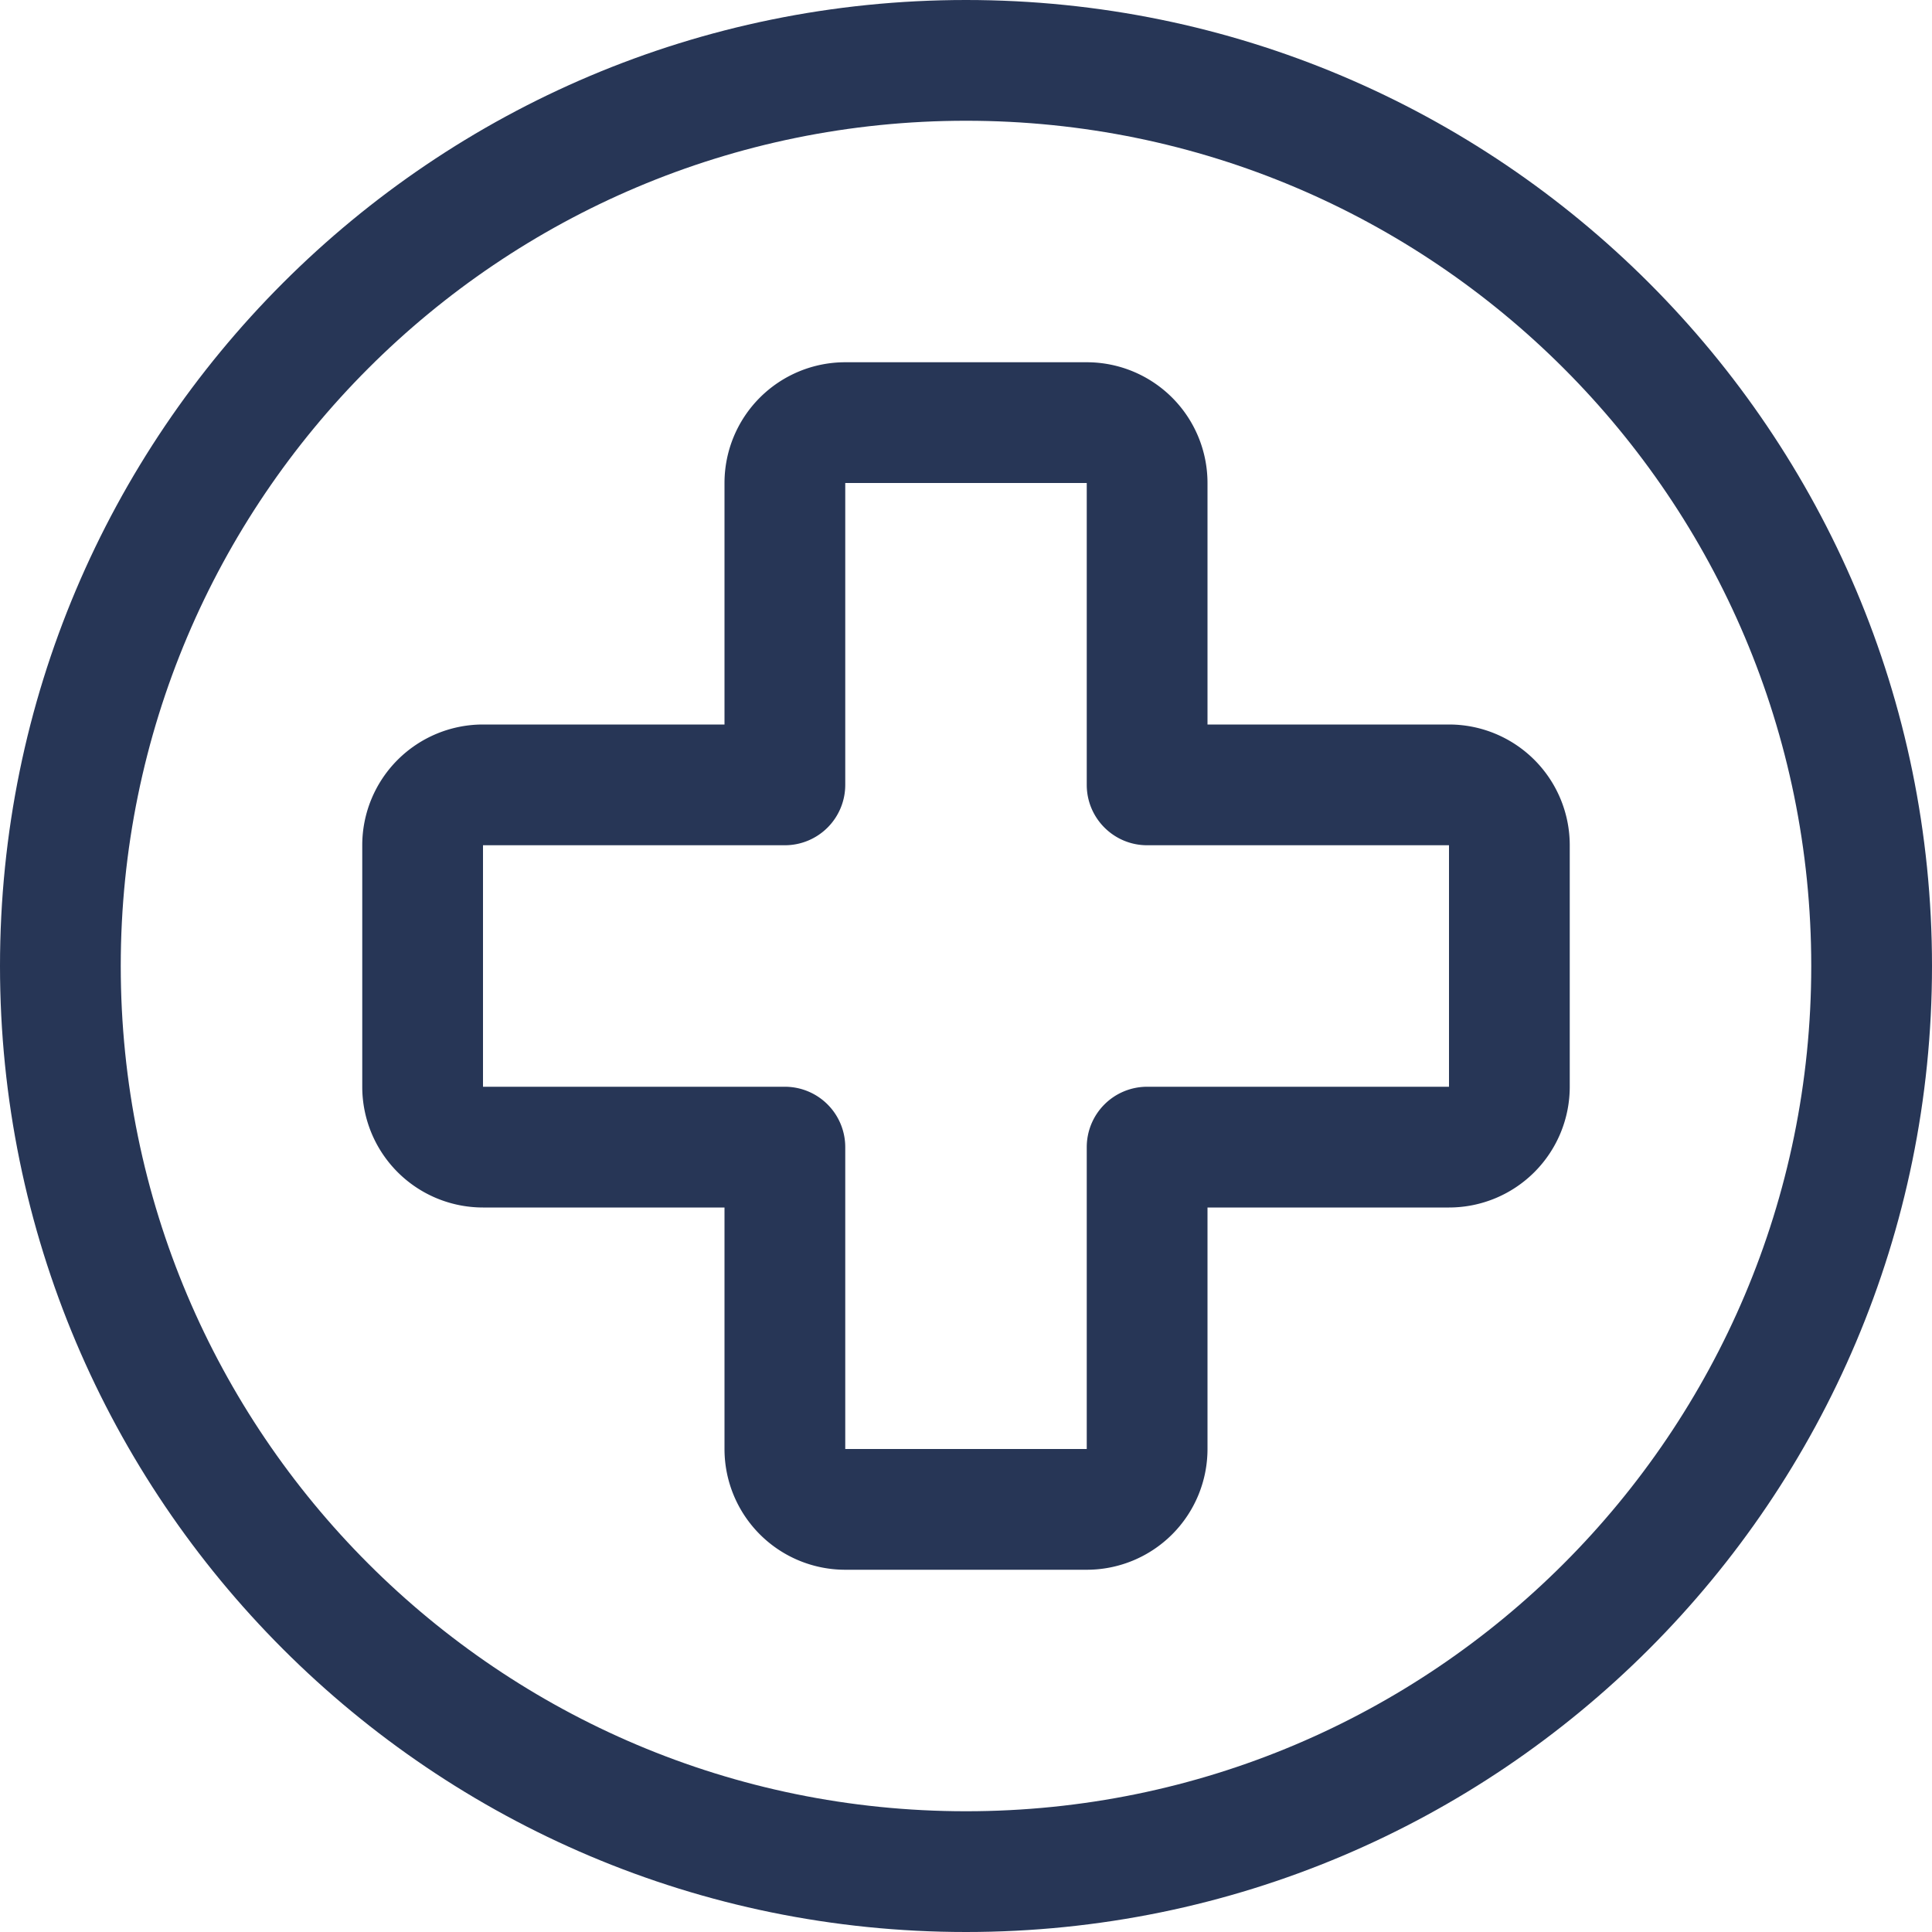
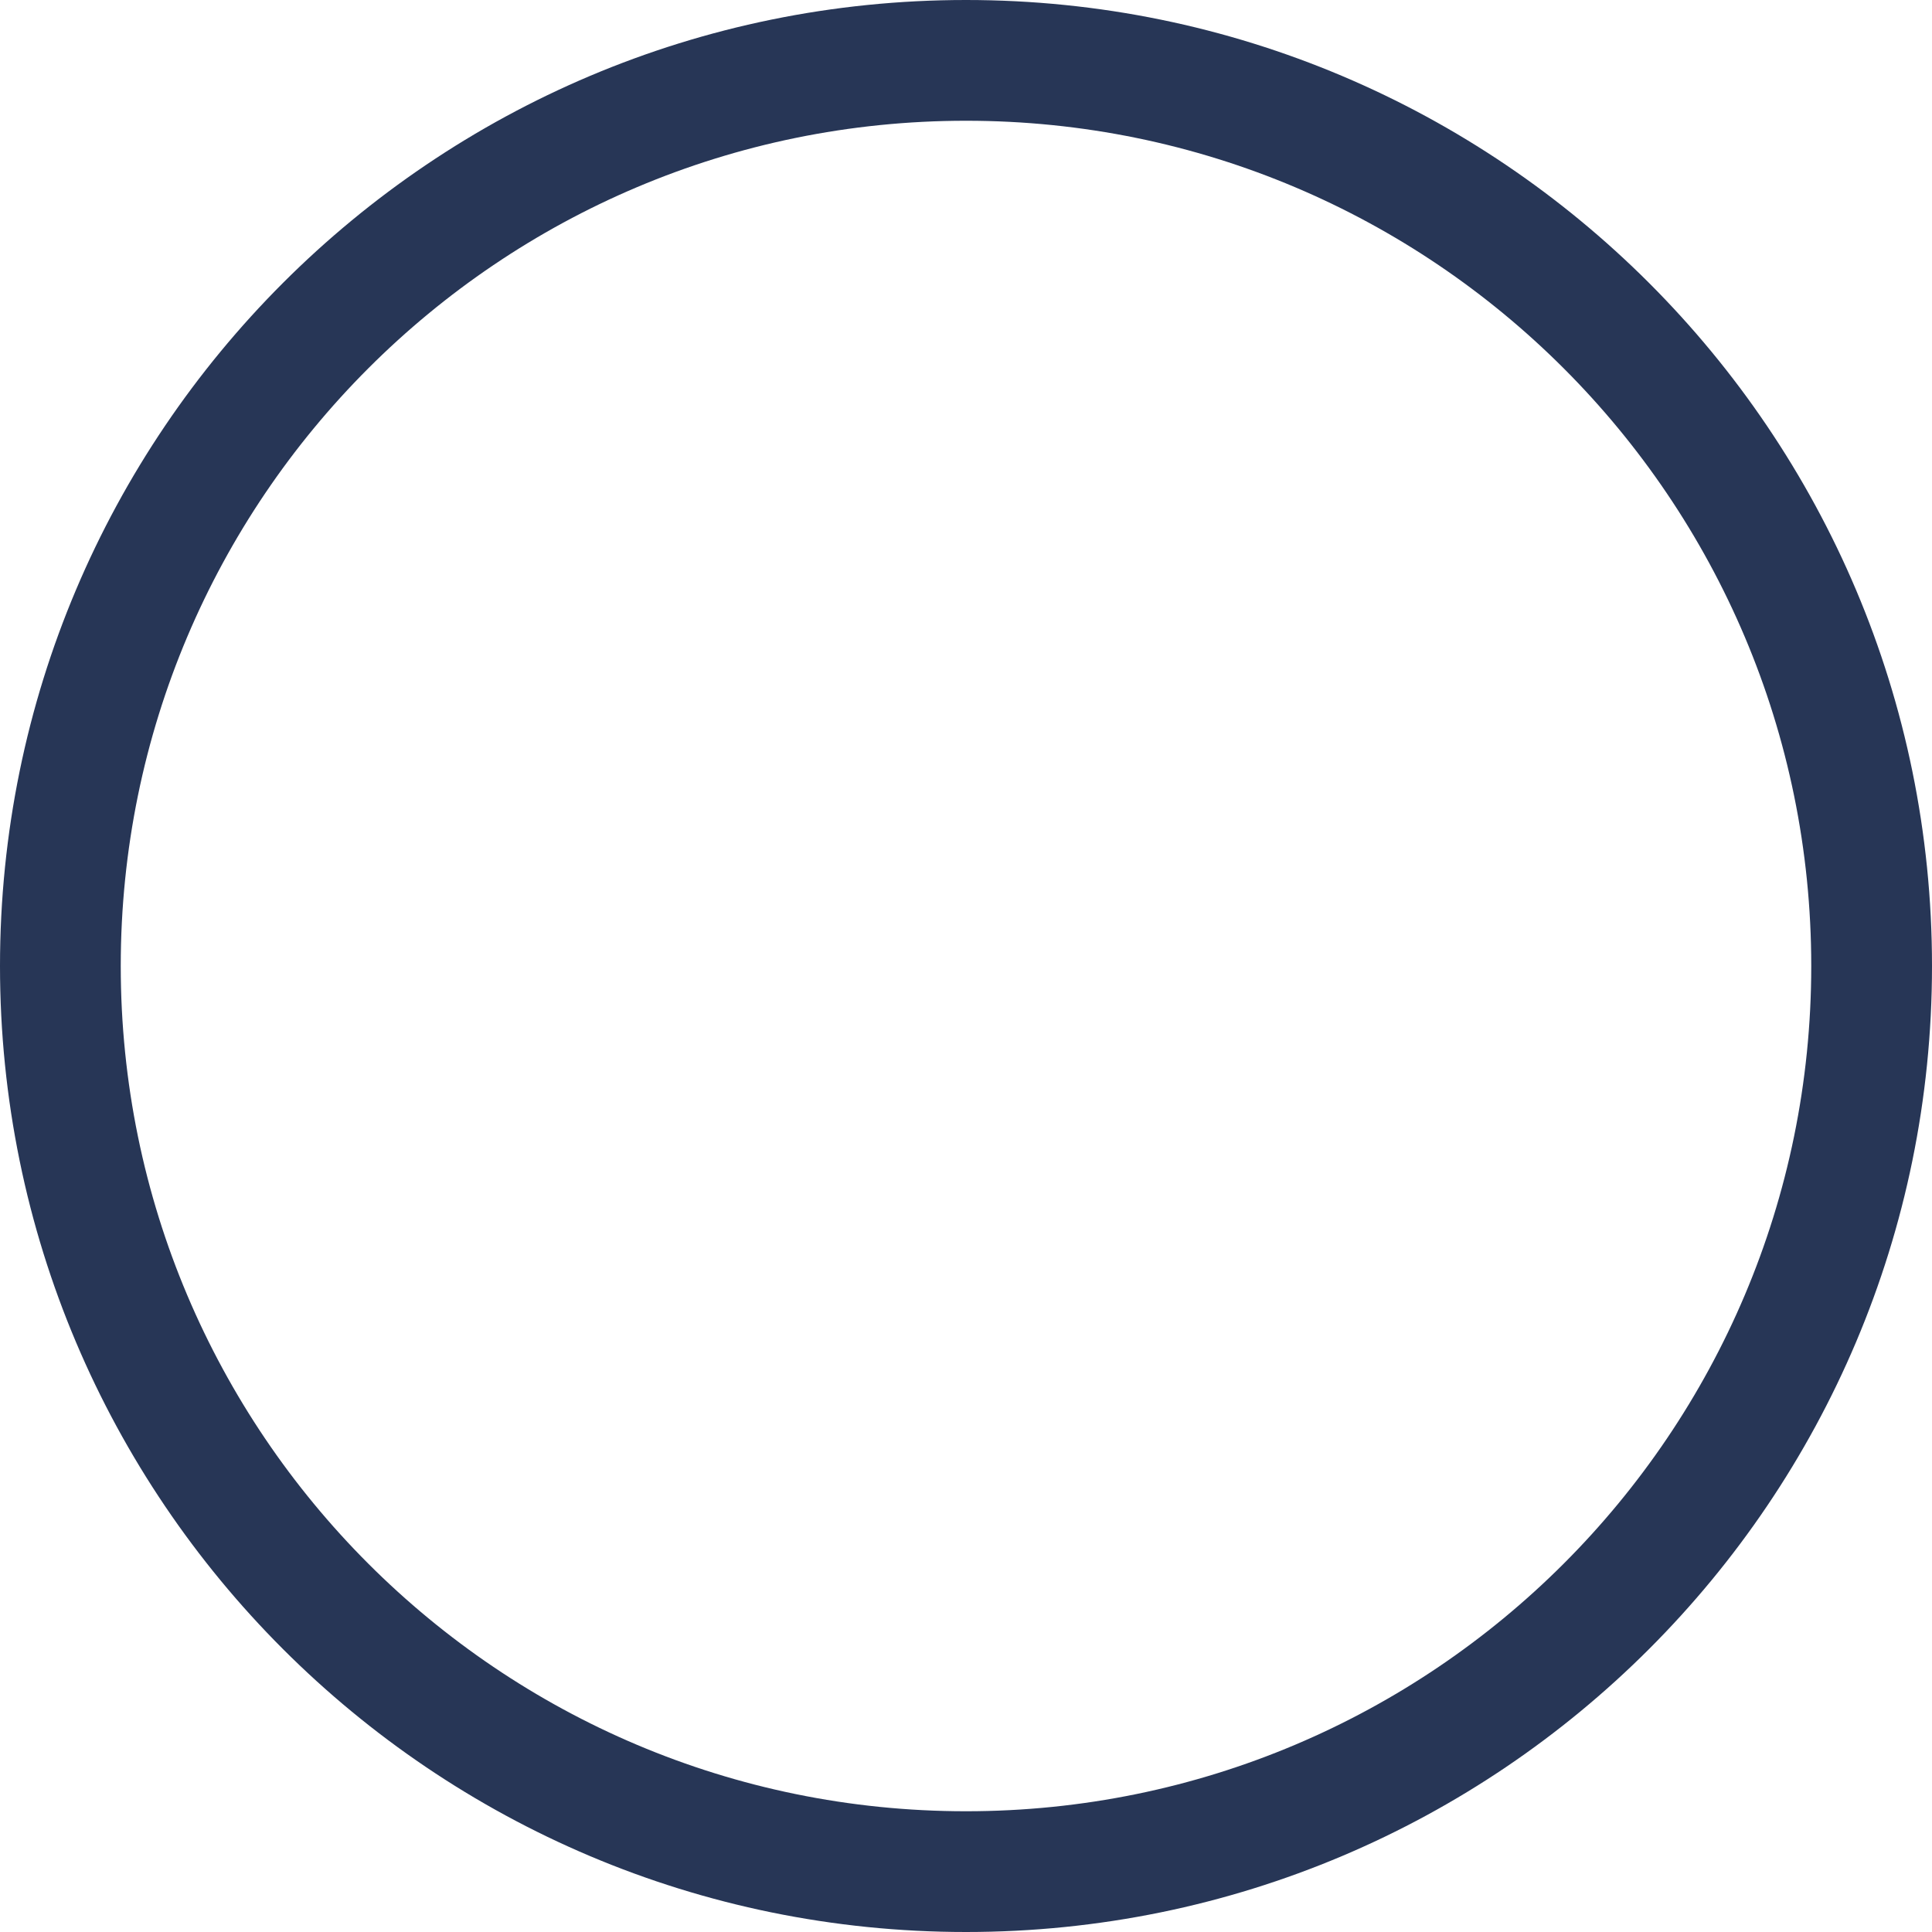
<svg xmlns="http://www.w3.org/2000/svg" width="24" height="24" fill="none">
-   <path fill-rule="evenodd" clip-rule="evenodd" d="M10.5 4.5A1.5 1.5 0 0 0 9 6v3H6a1.5 1.5 0 0 0-1.5 1.5v3A1.5 1.5 0 0 0 6 15h3v3a1.5 1.5 0 0 0 1.5 1.5h3A1.5 1.5 0 0 0 15 18v-3h3a1.5 1.5 0 0 0 1.5-1.5v-3A1.5 1.5 0 0 0 18 9h-3V6a1.5 1.5 0 0 0-1.5-1.5h-3Zm0 5.25V6h3v3.75c0 .414.336.75.75.75H18v3h-3.75a.75.75 0 0 0-.75.75V18h-3v-3.75a.75.75 0 0 0-.75-.75H6v-3h3.75a.75.75 0 0 0 .75-.75Z" fill="#273656" />
  <path fill-rule="evenodd" clip-rule="evenodd" d="M12 0C5.373 0 0 5.373 0 12s5.373 12 12 12 12-5.373 12-12S18.627 0 12 0ZM1.5 12C1.5 6.201 6.201 1.5 12 1.5S22.5 6.201 22.5 12 17.799 22.5 12 22.5 1.5 17.799 1.5 12Z" fill="#273656" />
</svg>